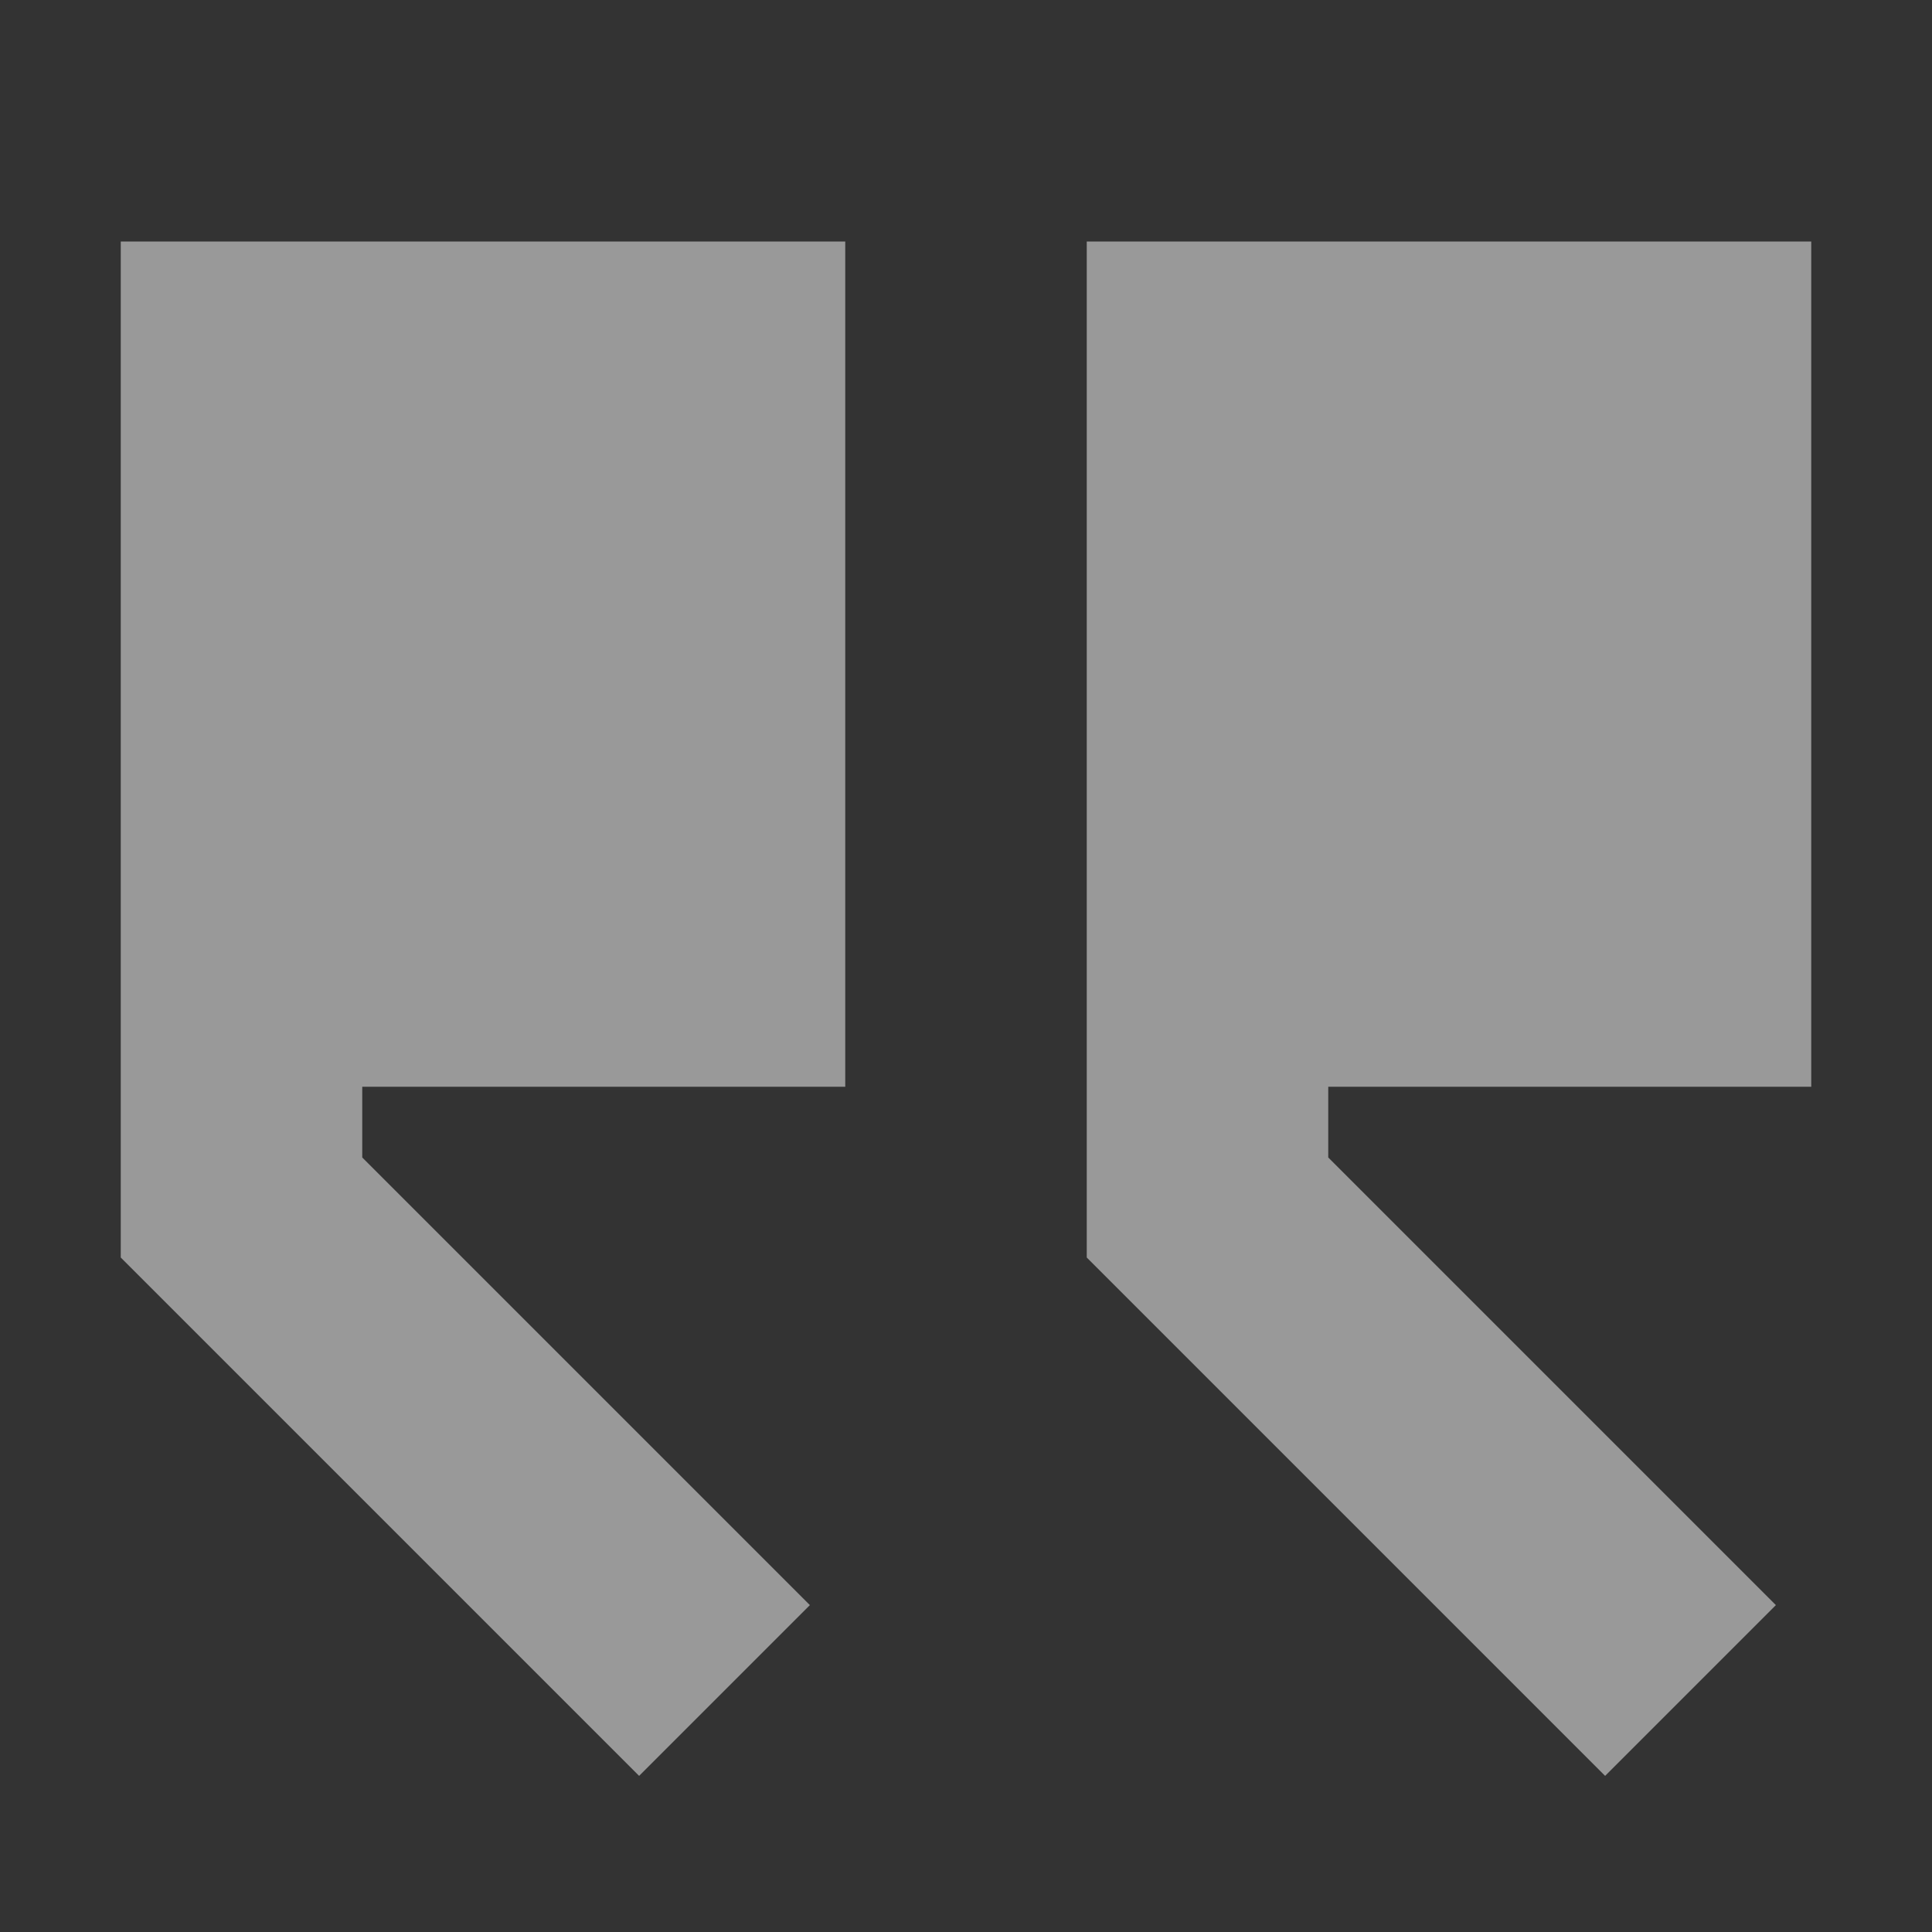
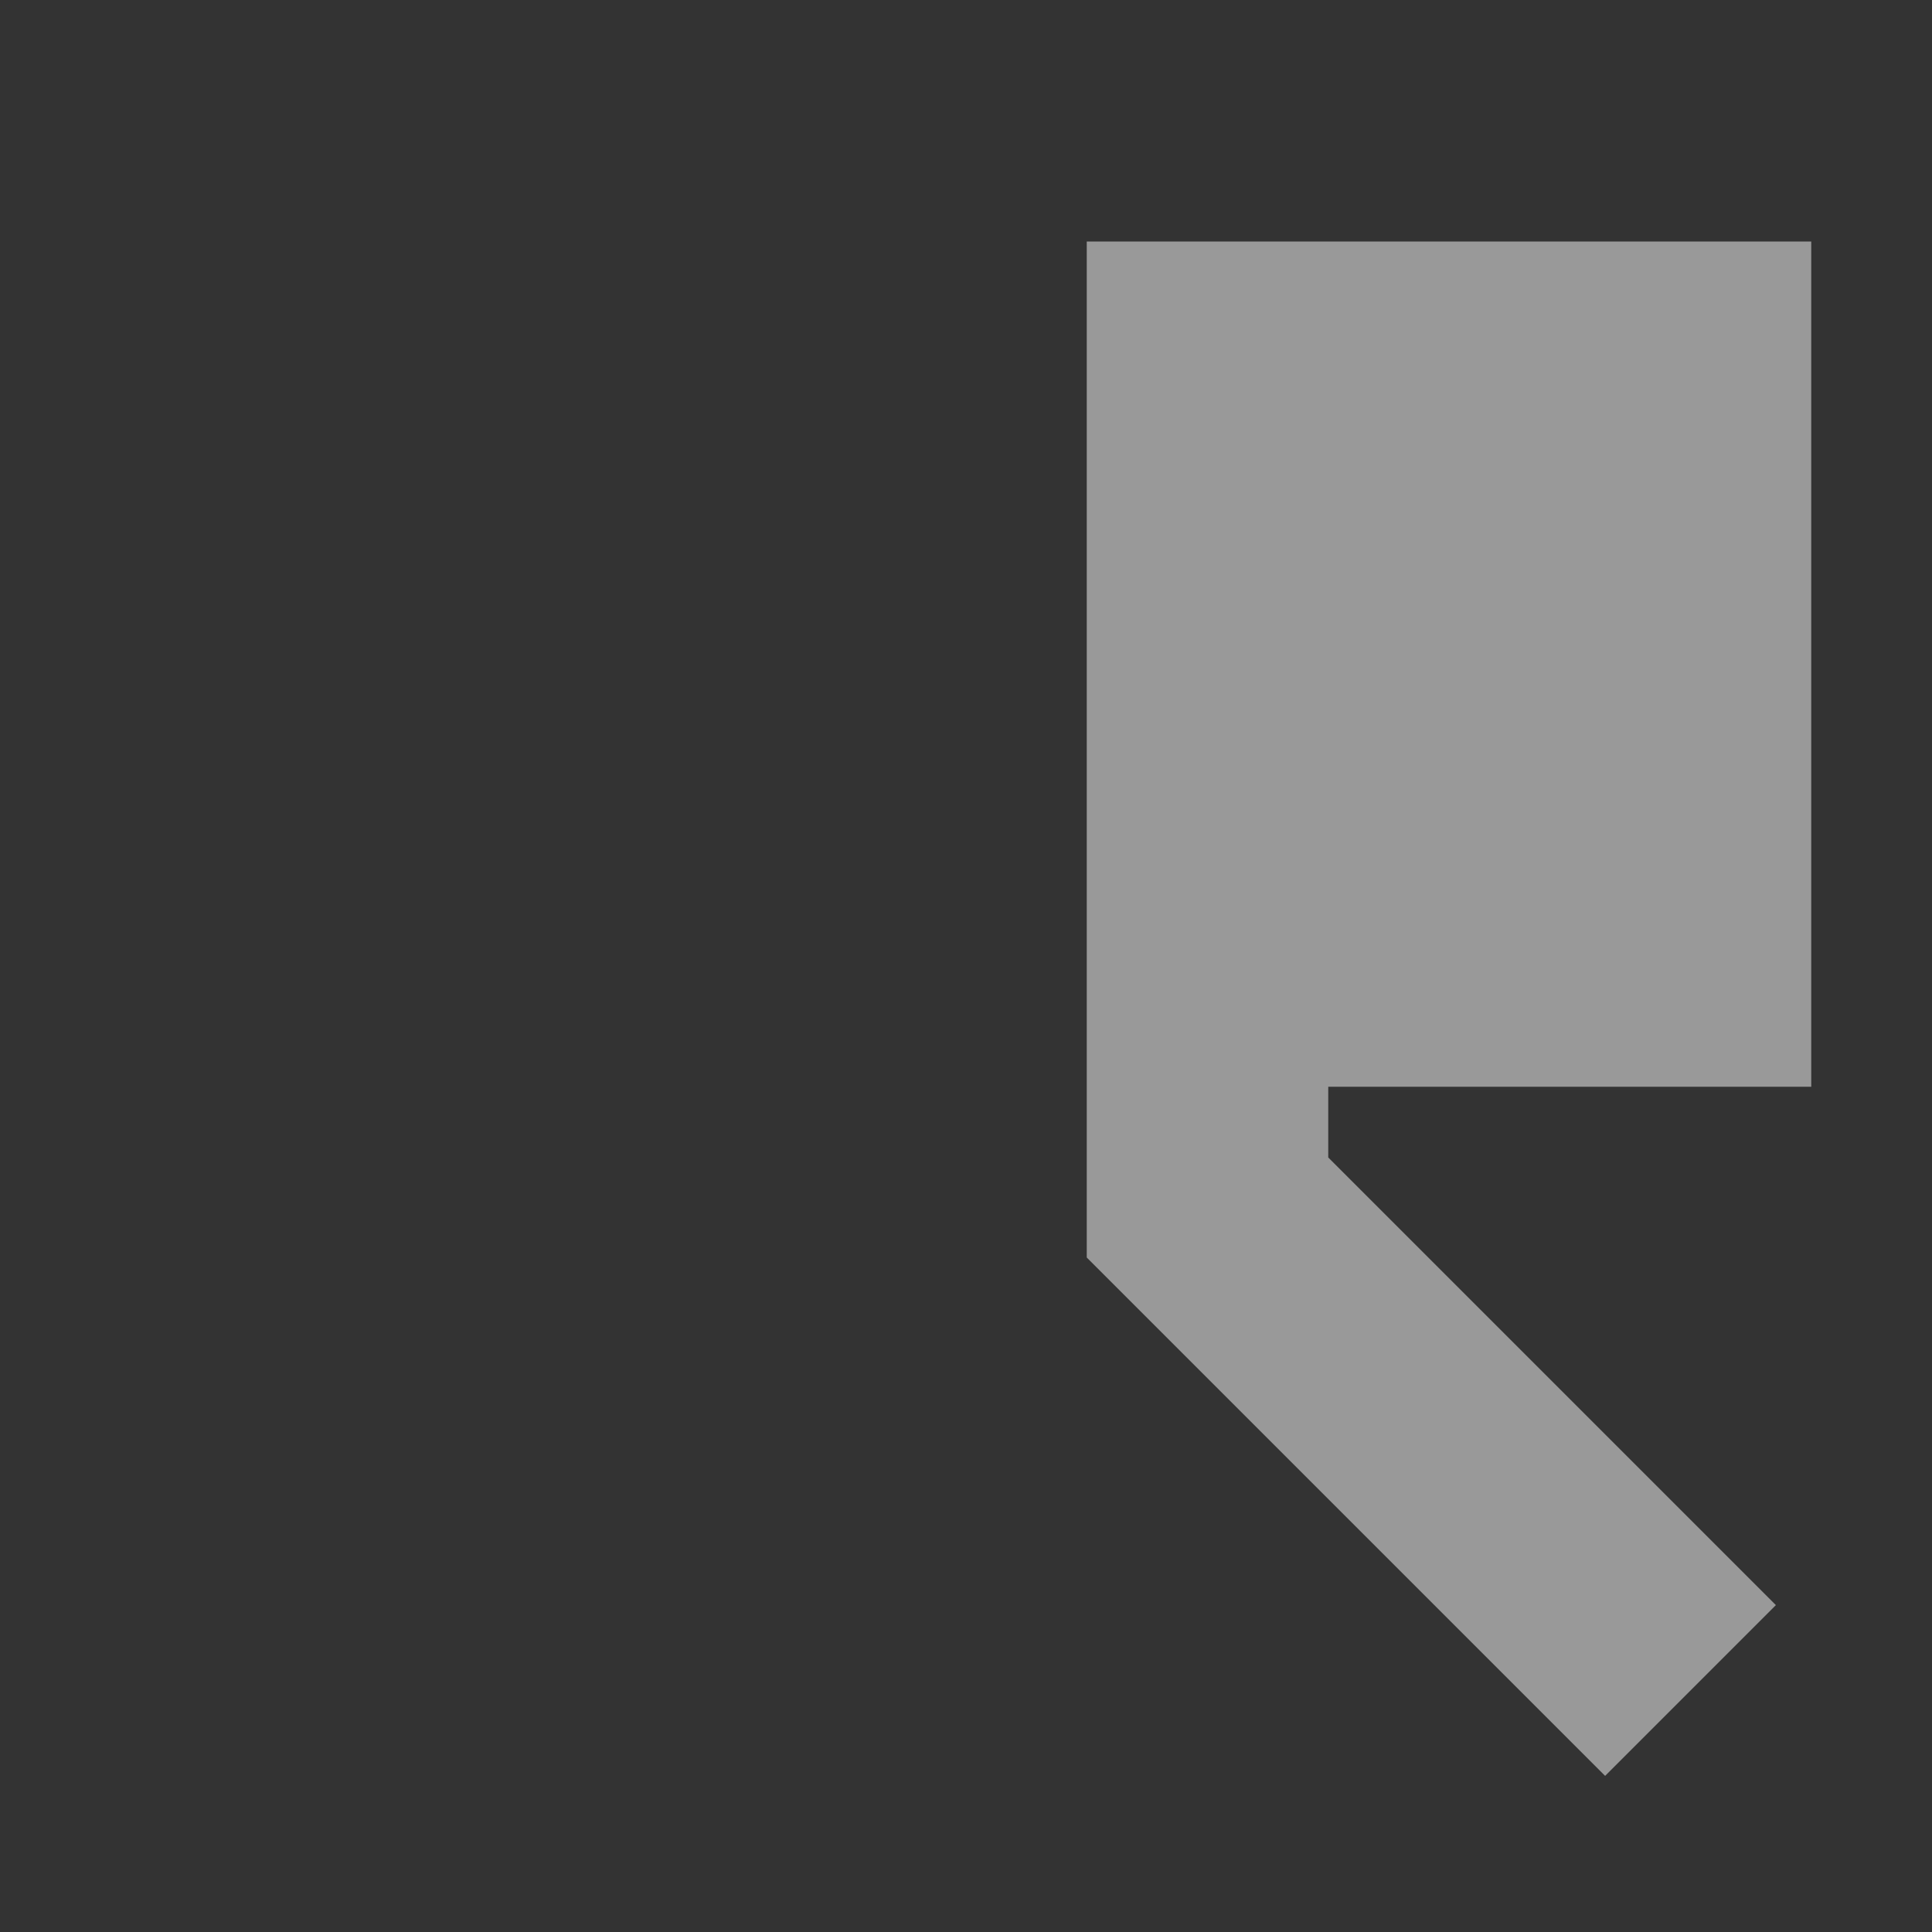
<svg xmlns="http://www.w3.org/2000/svg" width="120" height="120" viewBox="0 0 120 120" fill="none">
  <rect x="0" y="0" width="120" height="120" fill="#333333" stroke="none" />
  <g opacity="0.5">
-     <path d="M67.5 78.106L99.697 110.303L110.303 99.697L82.5 71.893V67.5H112.5V15H67.5V78.106Z" fill="white" />
-     <path d="M52.5 67.5H22.5V71.893L50.303 99.697L39.697 110.303L7.5 78.106V15H52.5V67.5Z" fill="white" />
+     <path d="M67.5 78.106L99.697 110.303L110.303 99.697L82.5 71.893V67.5H112.5V15H67.5Z" fill="white" />
  </g>
</svg>